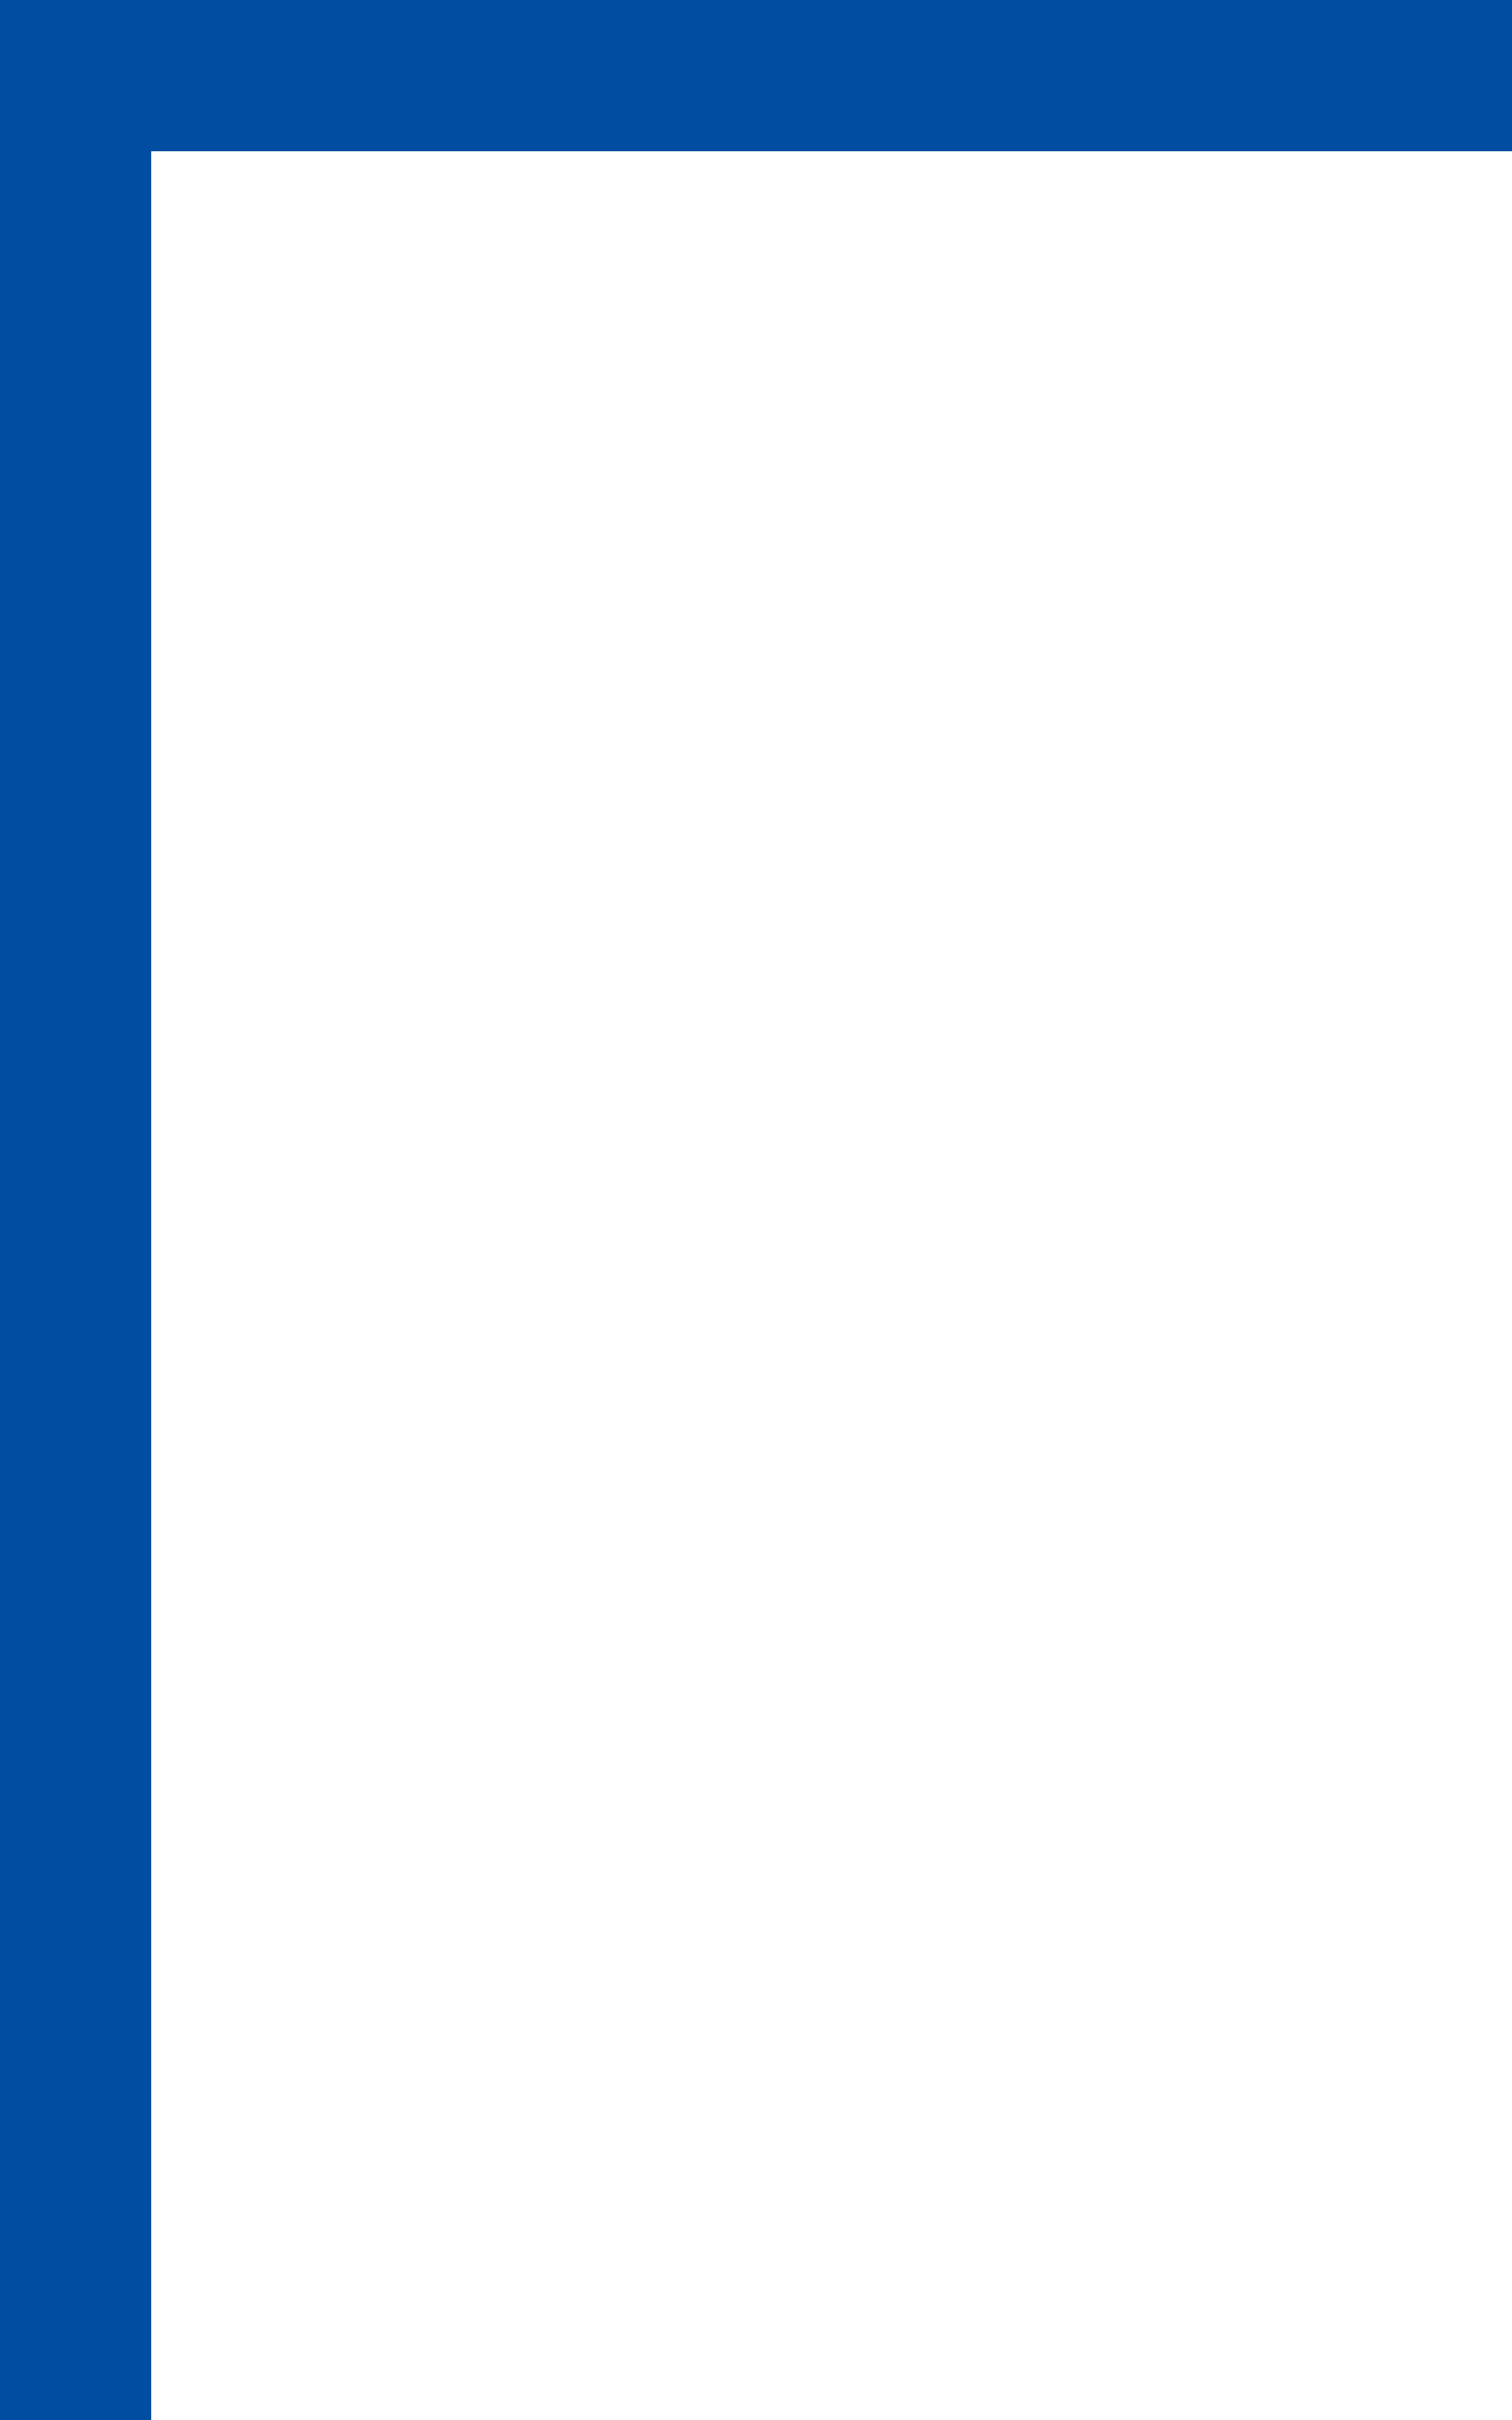
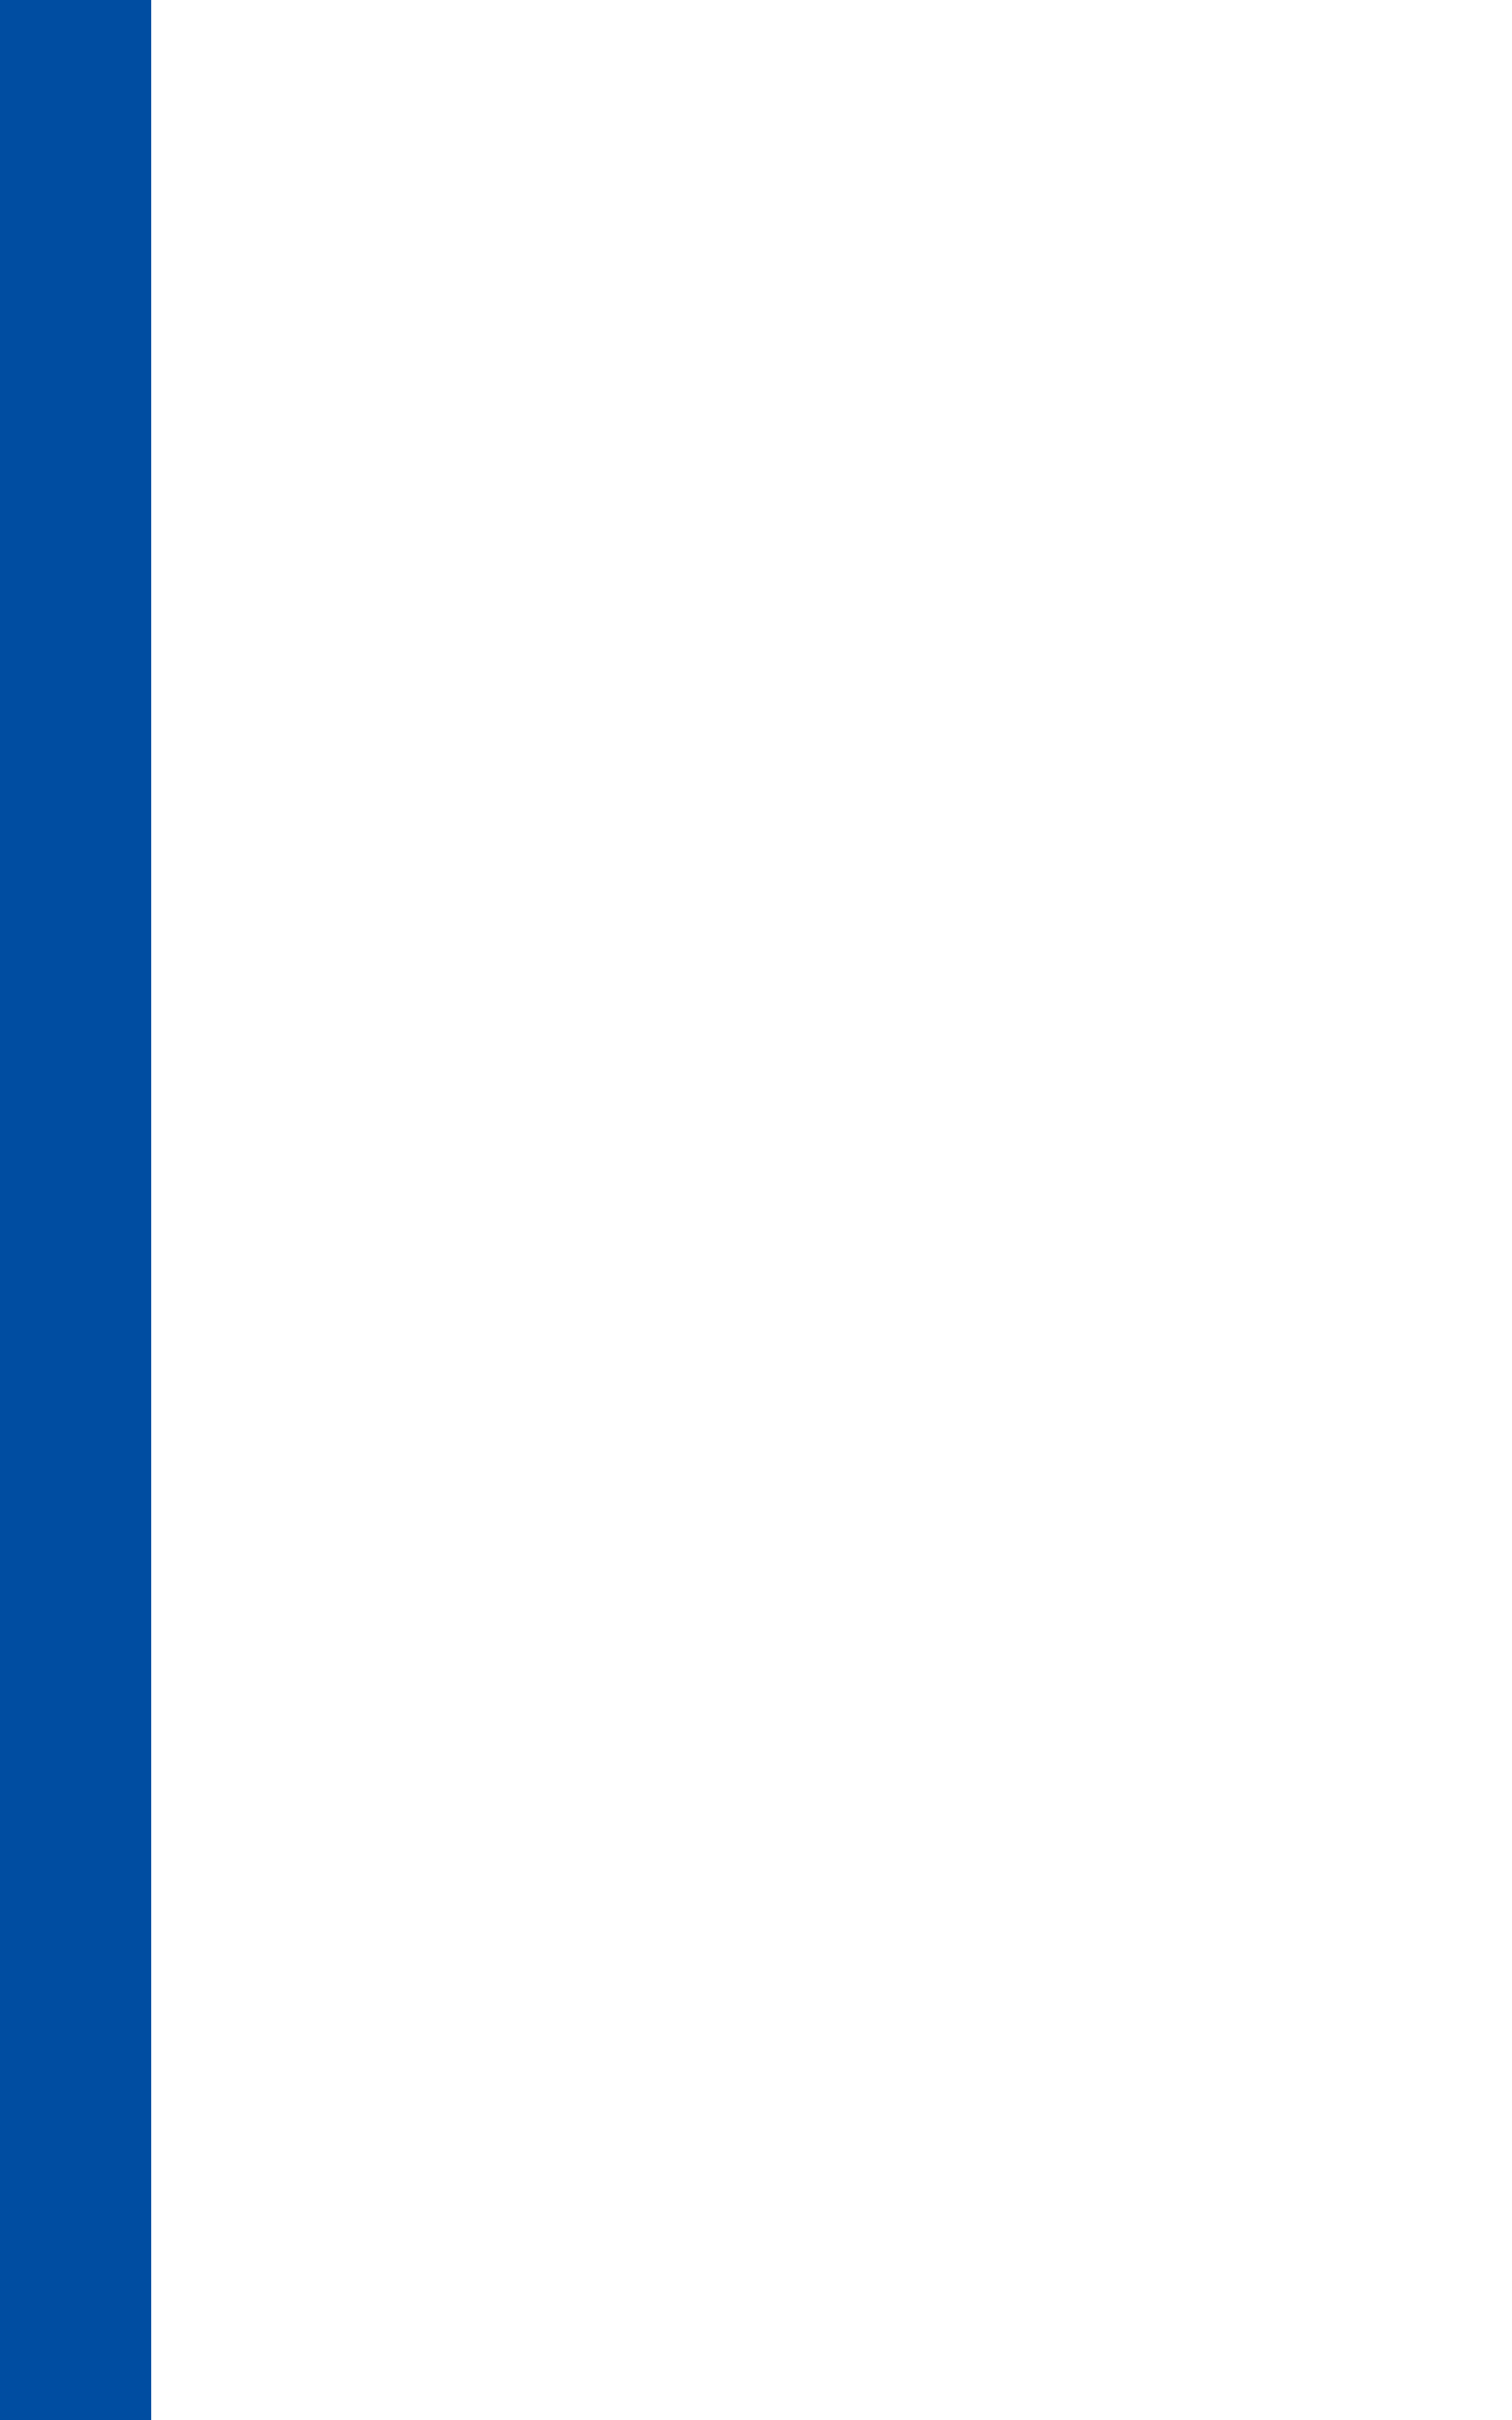
<svg xmlns="http://www.w3.org/2000/svg" width="50" height="80" viewBox="0 0 50 80" fill="none">
-   <path d="M5 80H0L6.99382e-06 0L5 4.37115e-07L5 80Z" fill="#004DA1" />
-   <path d="M1.71661e-05 5L6.99382e-06 0L50 1.11257e-06V5L1.71661e-05 5Z" fill="#004DA1" />
+   <path d="M5 80H0L6.99382e-06 0L5 4.37115e-07L5 80" fill="#004DA1" />
</svg>